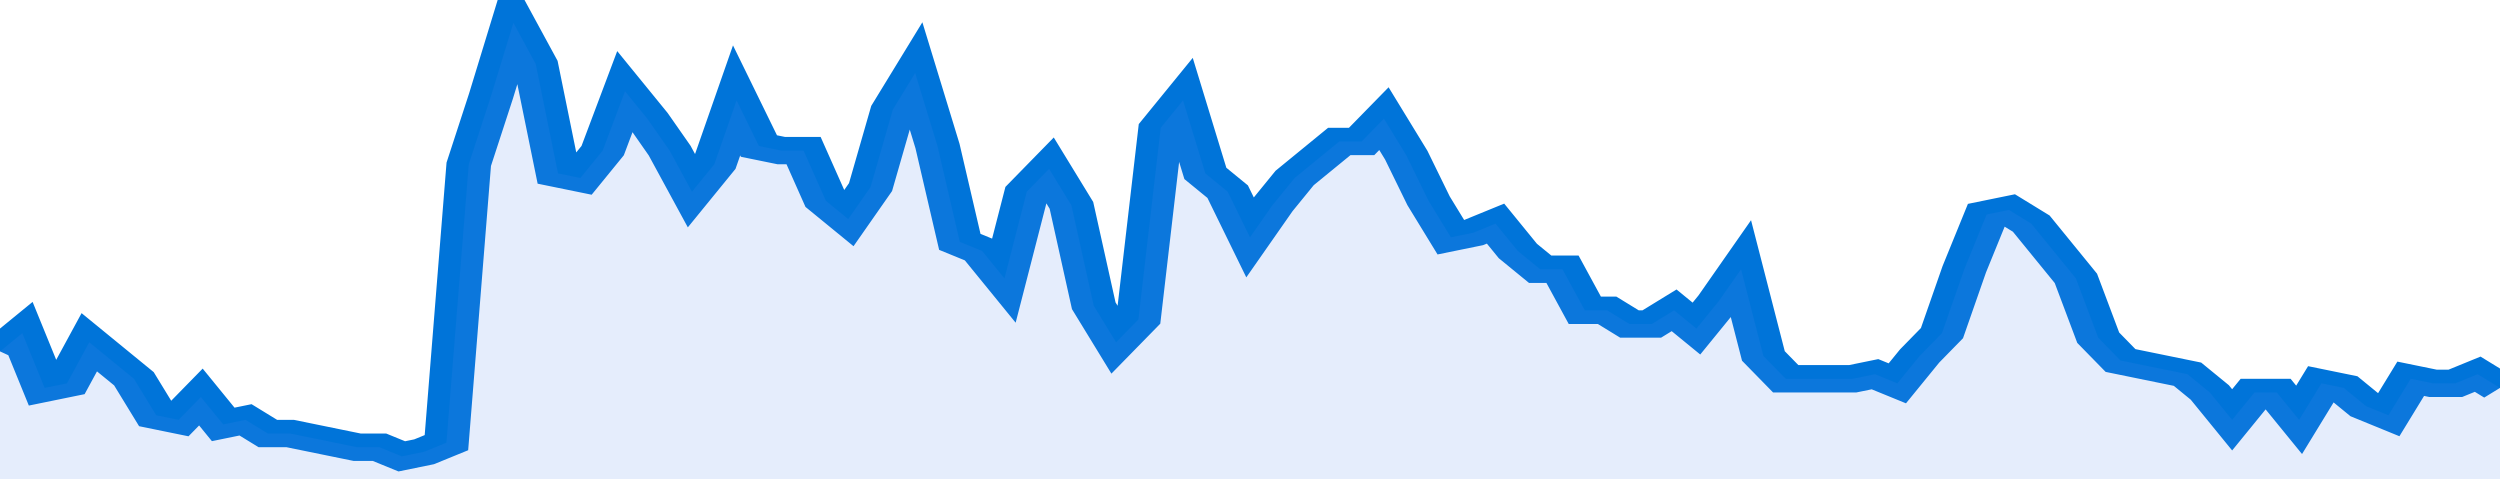
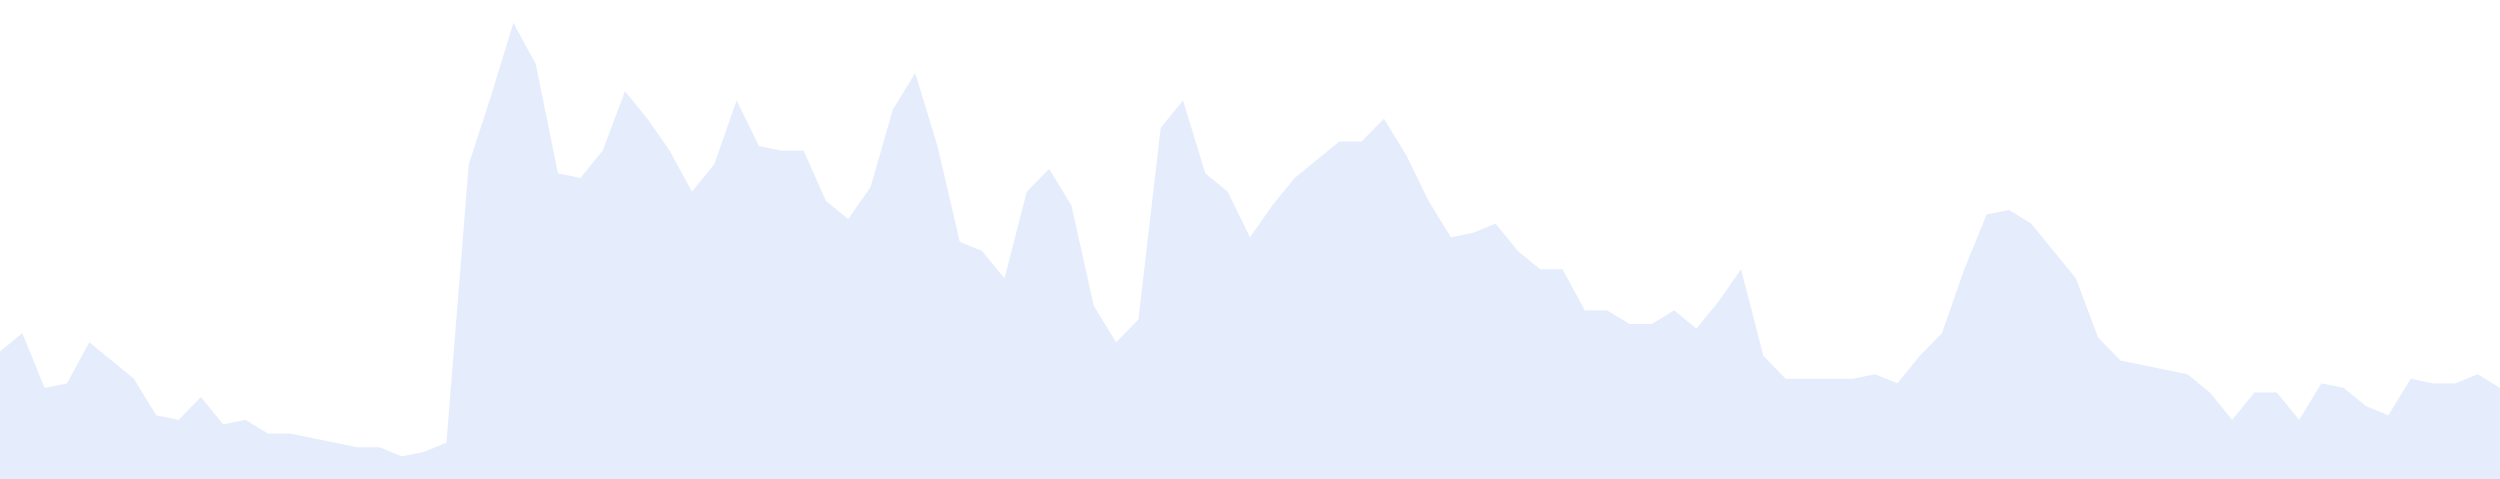
<svg xmlns="http://www.w3.org/2000/svg" viewBox="0 0 336 105" width="120" height="23" preserveAspectRatio="none">
-   <polyline fill="none" stroke="#0074d9" stroke-width="6" points="0, 77 3, 73 6, 85 9, 84 12, 75 15, 79 18, 83 21, 91 24, 92 27, 87 30, 93 33, 92 36, 95 39, 95 42, 96 45, 97 48, 98 51, 98 54, 100 57, 99 60, 97 63, 36 66, 21 69, 5 72, 14 75, 38 78, 39 81, 33 84, 20 87, 26 90, 33 93, 42 96, 36 99, 22 102, 32 105, 33 108, 33 111, 44 114, 48 117, 41 120, 24 123, 16 126, 32 129, 53 132, 55 135, 61 138, 42 141, 37 144, 45 147, 67 150, 75 153, 70 156, 28 159, 22 162, 38 165, 42 168, 52 171, 45 174, 39 177, 35 180, 31 183, 31 186, 26 189, 34 192, 44 195, 52 198, 51 201, 49 204, 55 207, 59 210, 59 213, 68 216, 68 219, 71 222, 71 225, 68 228, 72 231, 66 234, 59 237, 78 240, 83 243, 83 246, 83 249, 83 252, 82 255, 84 258, 78 261, 73 264, 59 267, 47 270, 46 273, 49 276, 55 279, 61 282, 74 285, 79 288, 80 291, 81 294, 82 297, 86 300, 92 303, 86 306, 86 309, 92 312, 84 315, 85 318, 89 321, 91 324, 83 327, 84 330, 84 333, 82 336, 85 336, 85 "> </polyline>
  <polygon fill="#5085ec" opacity="0.15" points="0, 105 0, 77 3, 73 6, 85 9, 84 12, 75 15, 79 18, 83 21, 91 24, 92 27, 87 30, 93 33, 92 36, 95 39, 95 42, 96 45, 97 48, 98 51, 98 54, 100 57, 99 60, 97 63, 36 66, 21 69, 5 72, 14 75, 38 78, 39 81, 33 84, 20 87, 26 90, 33 93, 42 96, 36 99, 22 102, 32 105, 33 108, 33 111, 44 114, 48 117, 41 120, 24 123, 16 126, 32 129, 53 132, 55 135, 61 138, 42 141, 37 144, 45 147, 67 150, 75 153, 70 156, 28 159, 22 162, 38 165, 42 168, 52 171, 45 174, 39 177, 35 180, 31 183, 31 186, 26 189, 34 192, 44 195, 52 198, 51 201, 49 204, 55 207, 59 210, 59 213, 68 216, 68 219, 71 222, 71 225, 68 228, 72 231, 66 234, 59 237, 78 240, 83 243, 83 246, 83 249, 83 252, 82 255, 84 258, 78 261, 73 264, 59 267, 47 270, 46 273, 49 276, 55 279, 61 282, 74 285, 79 288, 80 291, 81 294, 82 297, 86 300, 92 303, 86 306, 86 309, 92 312, 84 315, 85 318, 89 321, 91 324, 83 327, 84 330, 84 333, 82 336, 85 336, 105 " />
</svg>